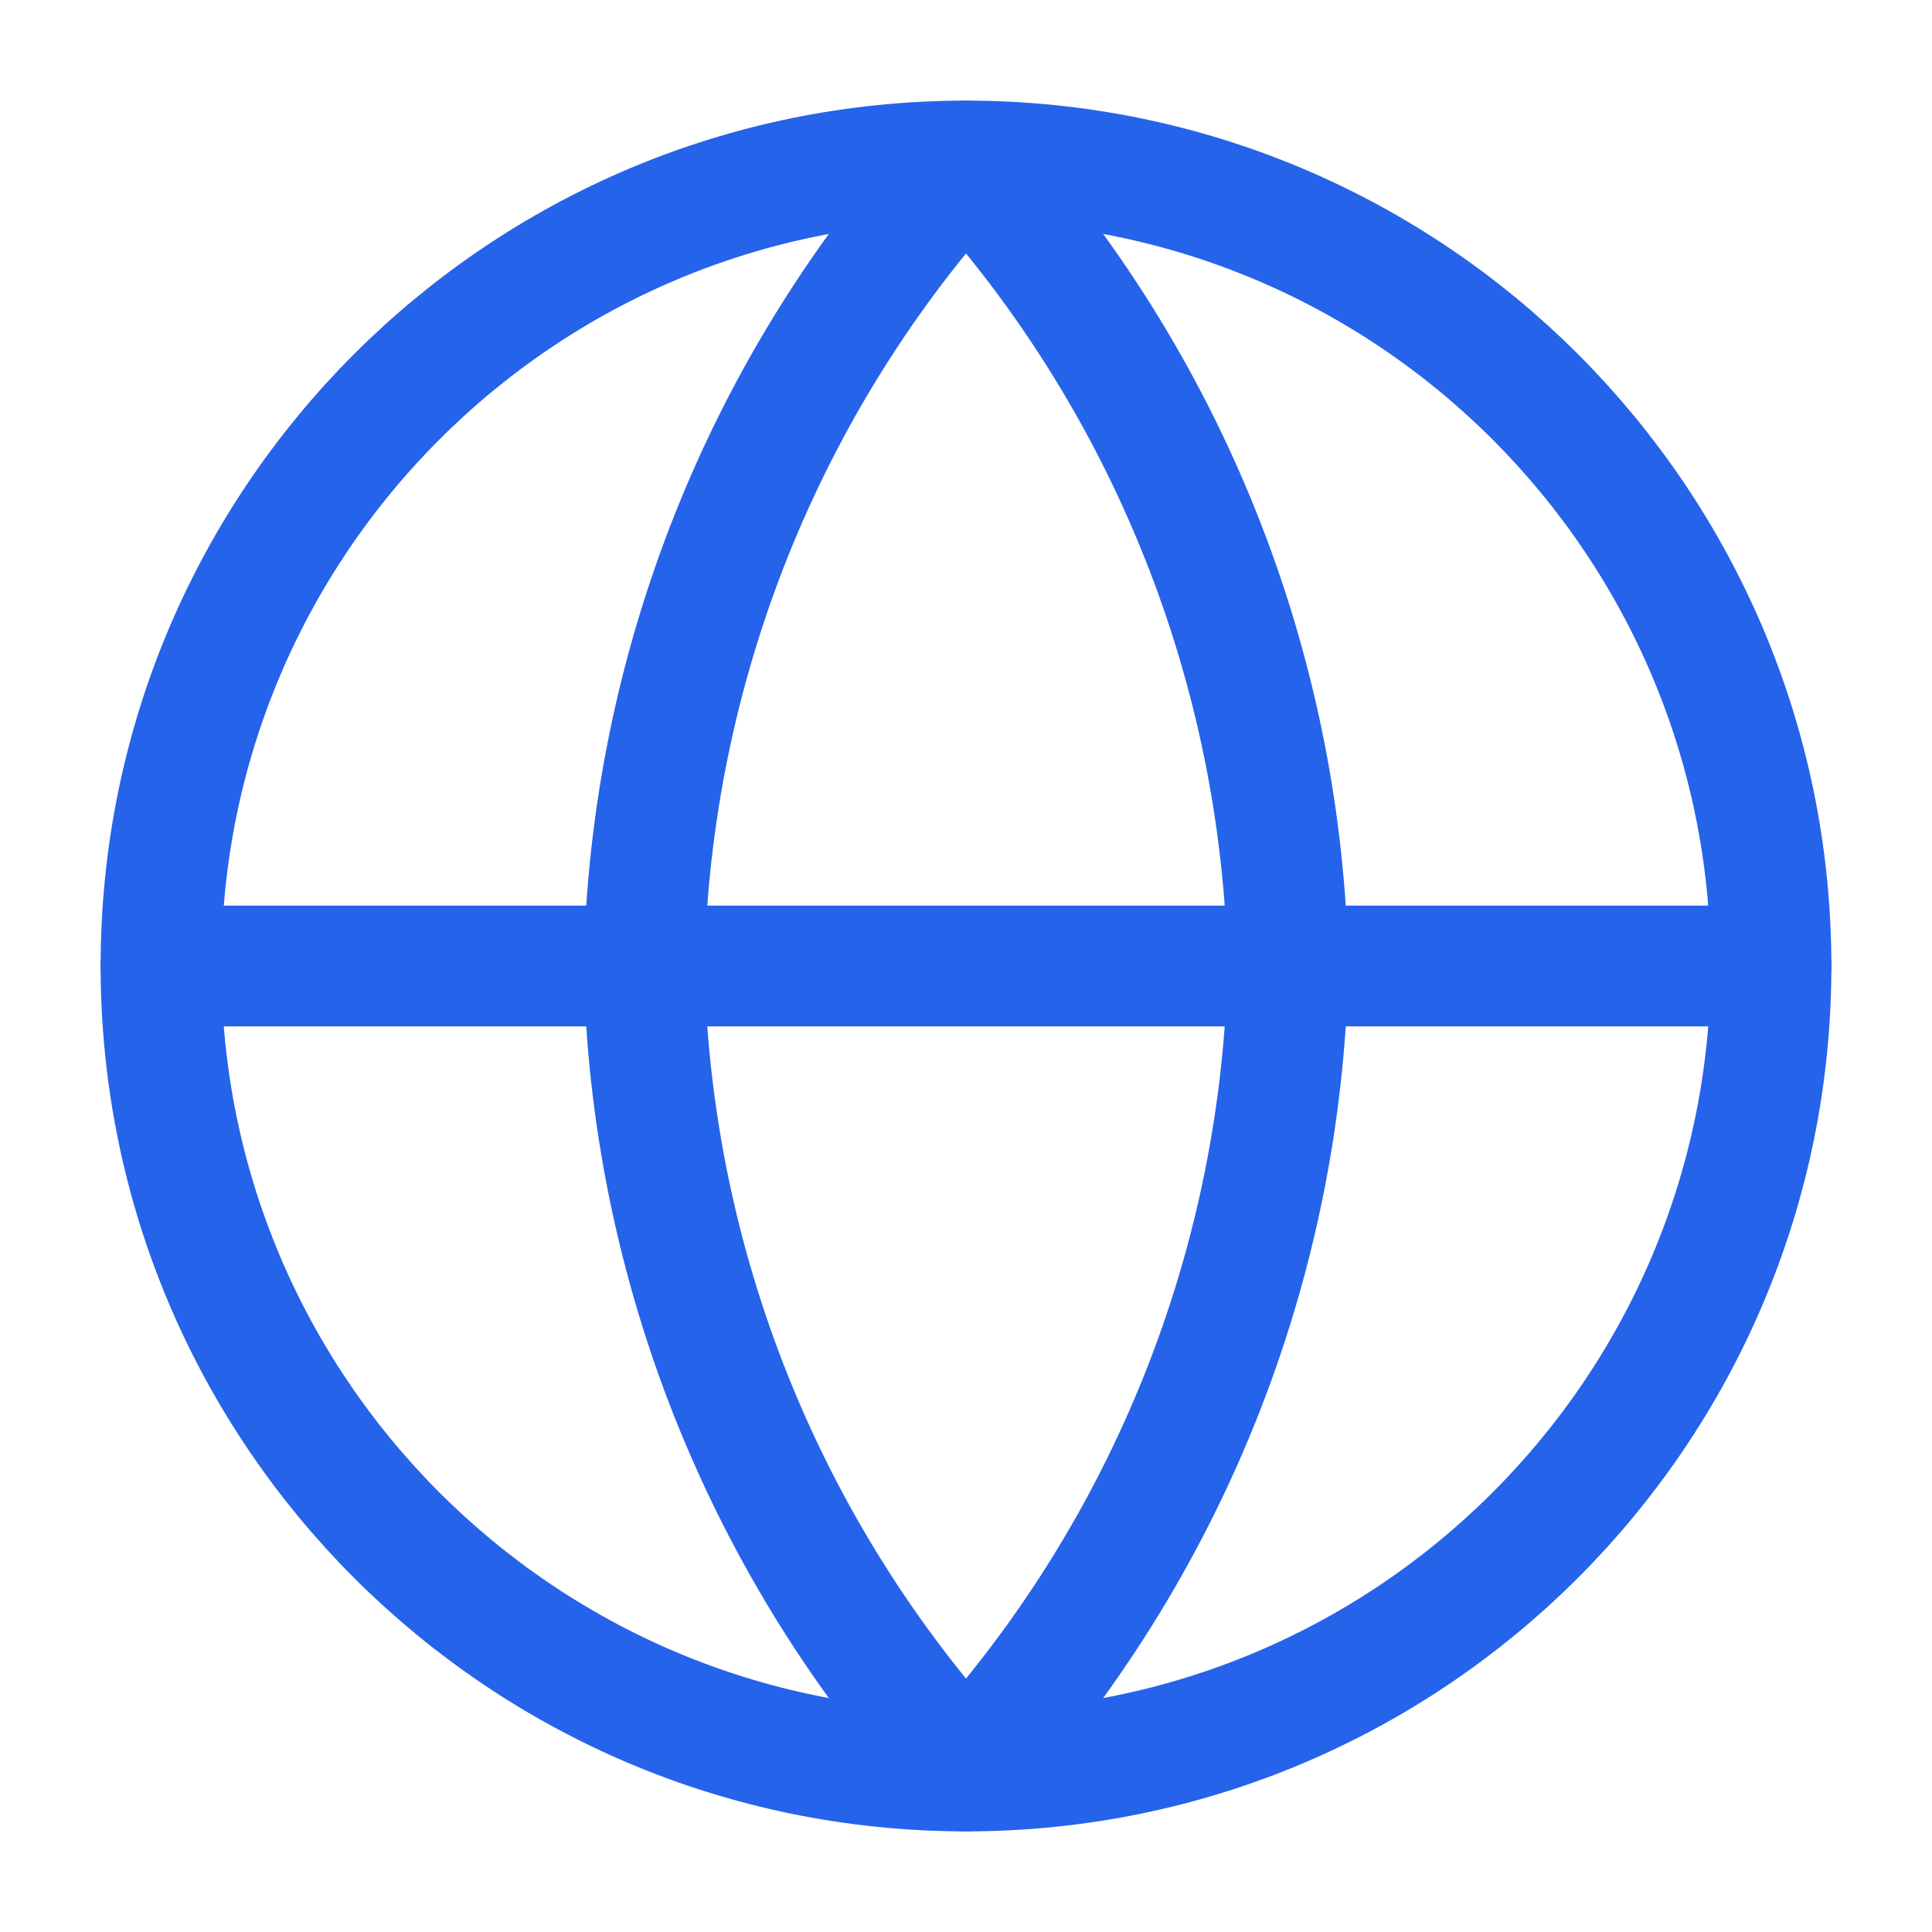
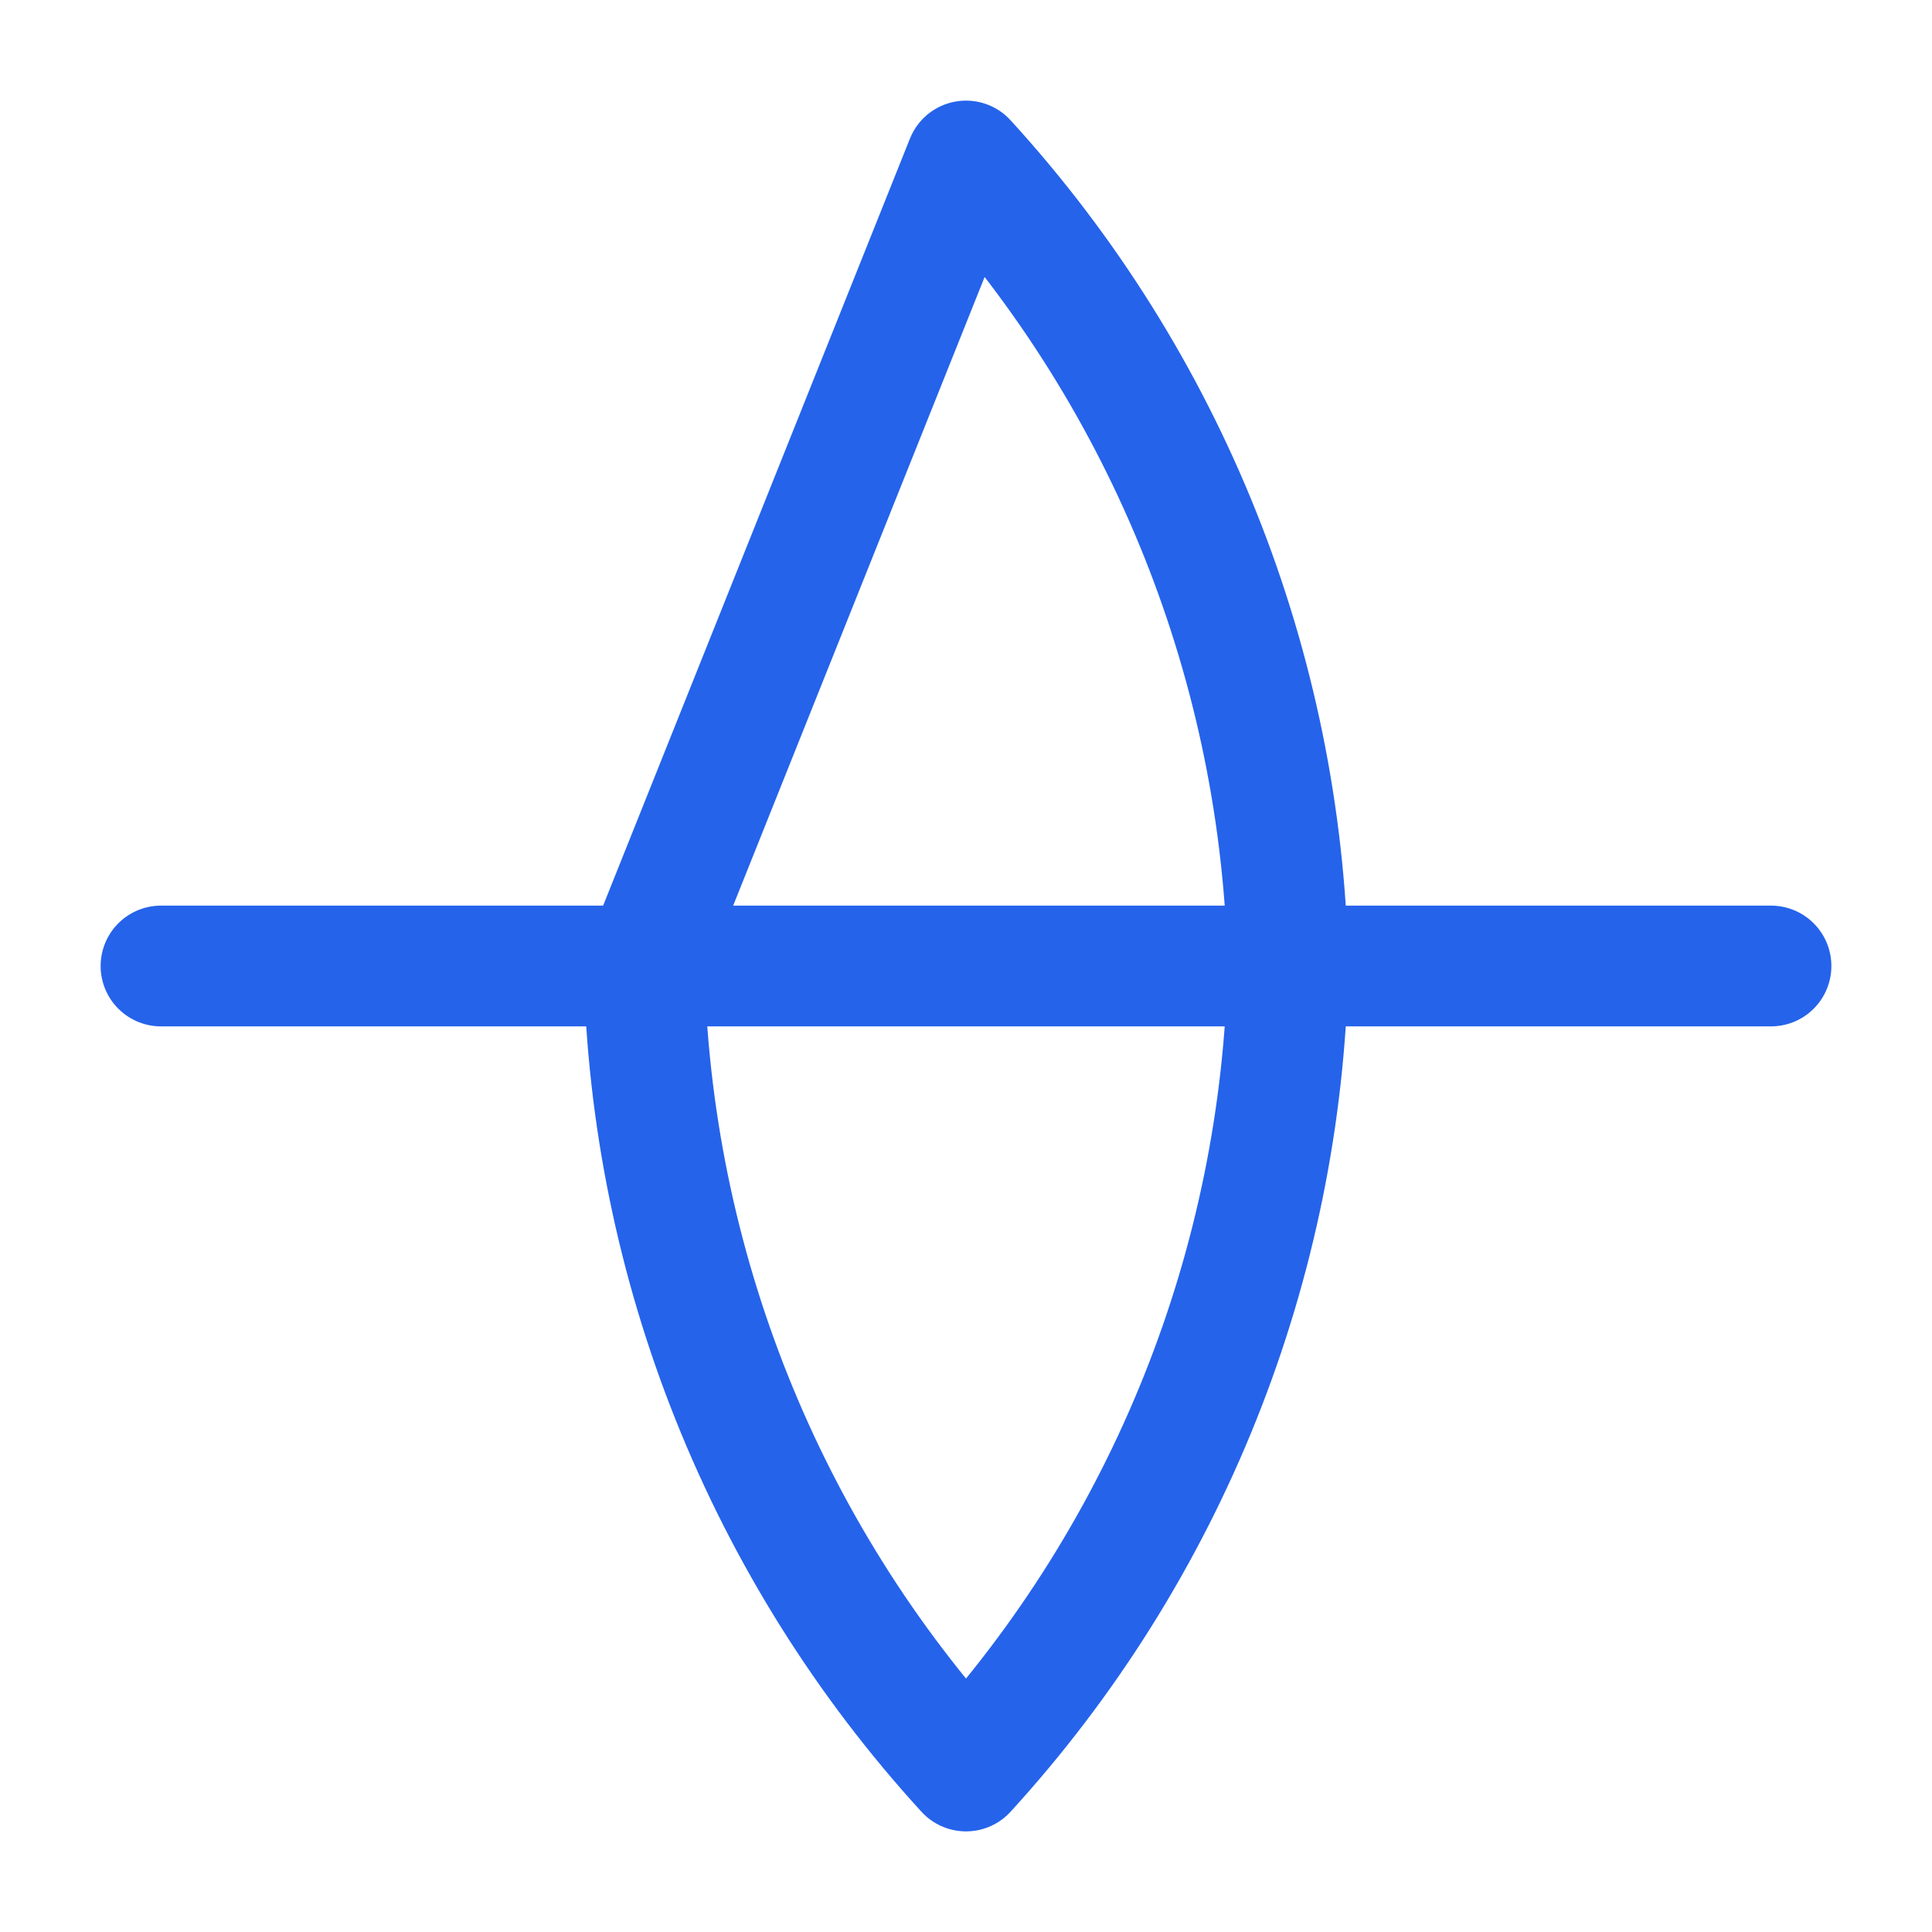
<svg xmlns="http://www.w3.org/2000/svg" width="100" height="100" viewBox="0 0 24 24" fill="none">
-   <path d="M12 22C17.523 22 22 17.523 22 12C22 6.477 17.523 2 12 2C6.477 2 2 6.477 2 12C2 17.523 6.477 22 12 22Z" stroke="#2563eb" stroke-width="1.5" stroke-linecap="round" stroke-linejoin="round" />
  <path d="M2 12H22" stroke="#2563eb" stroke-width="1.5" stroke-linecap="round" stroke-linejoin="round" />
-   <path d="M12 2C14.501 4.736 15.922 8.292 16 12C15.922 15.708 14.501 19.264 12 22C9.499 19.264 8.078 15.708 8 12C8.078 8.292 9.499 4.736 12 2Z" stroke="#2563eb" stroke-width="1.5" stroke-linecap="round" stroke-linejoin="round" />
+   <path d="M12 2C14.501 4.736 15.922 8.292 16 12C15.922 15.708 14.501 19.264 12 22C9.499 19.264 8.078 15.708 8 12Z" stroke="#2563eb" stroke-width="1.5" stroke-linecap="round" stroke-linejoin="round" />
</svg>